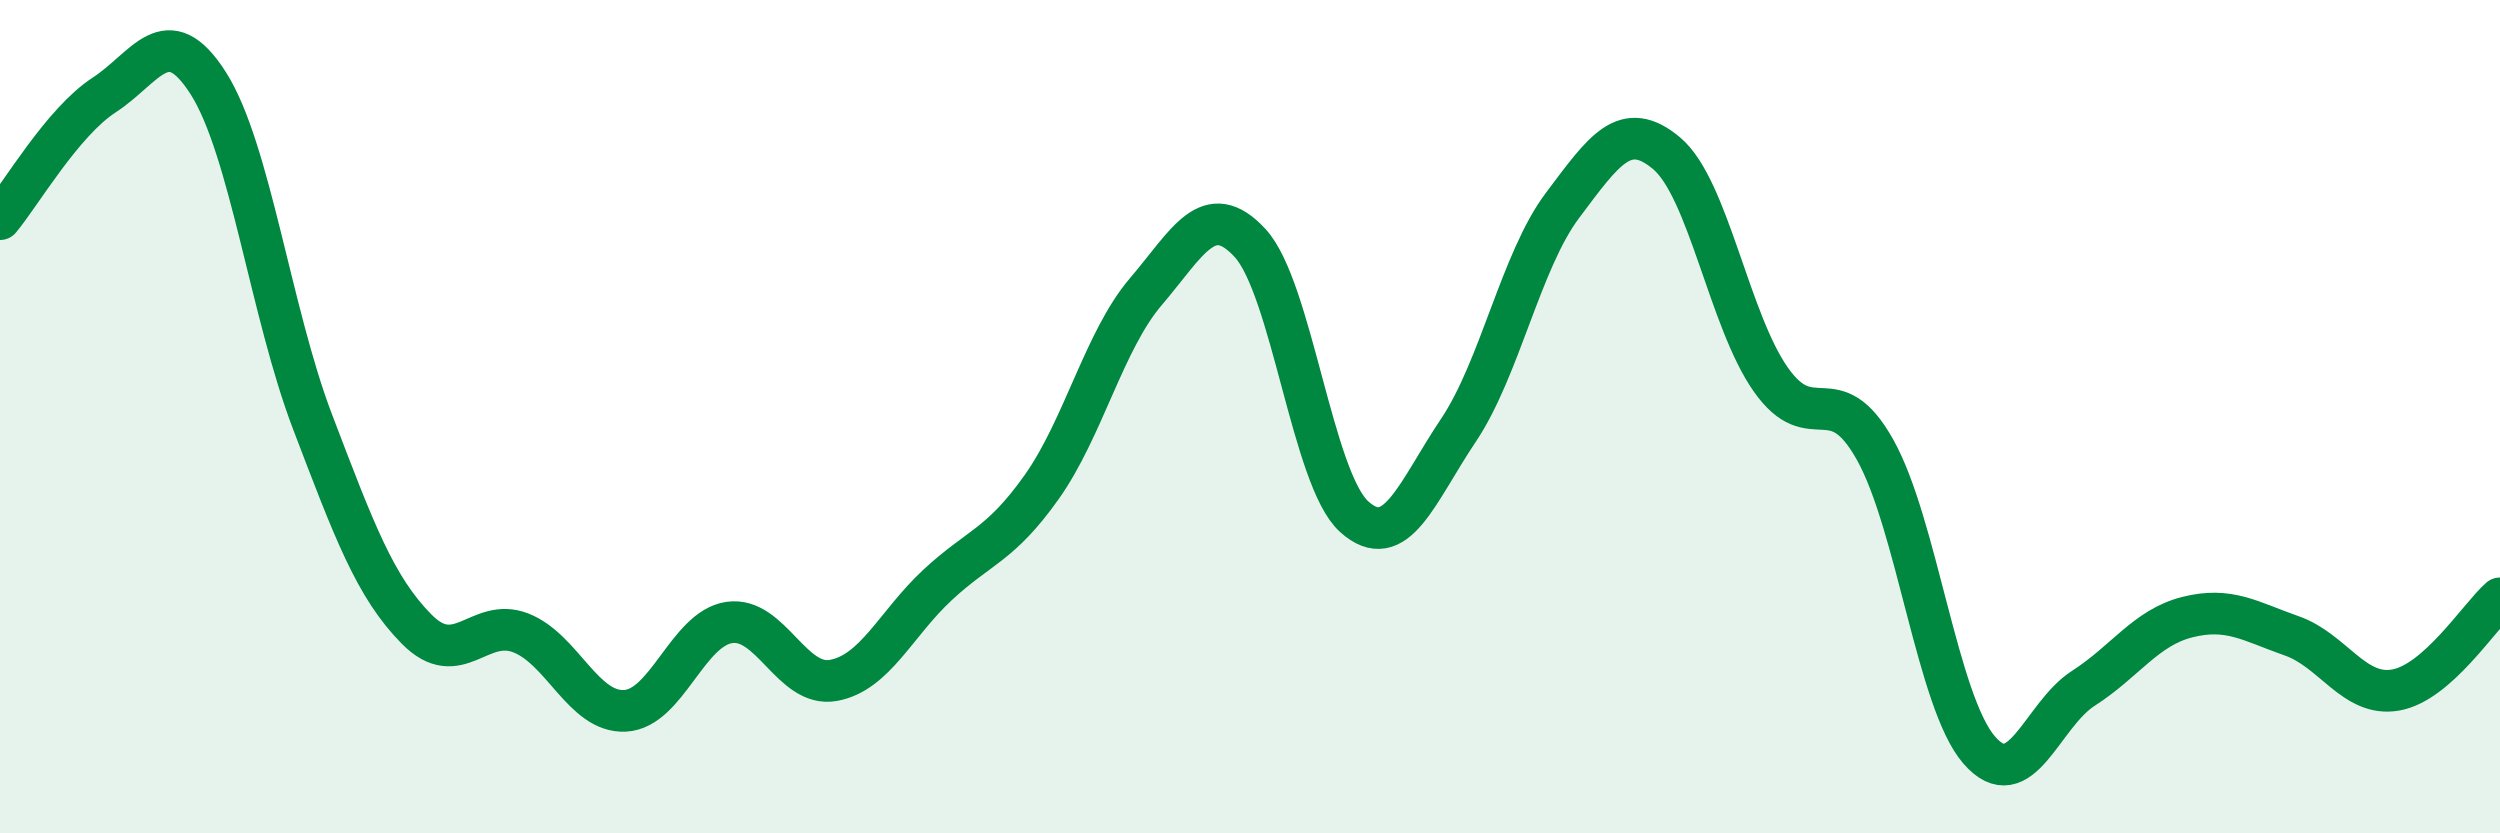
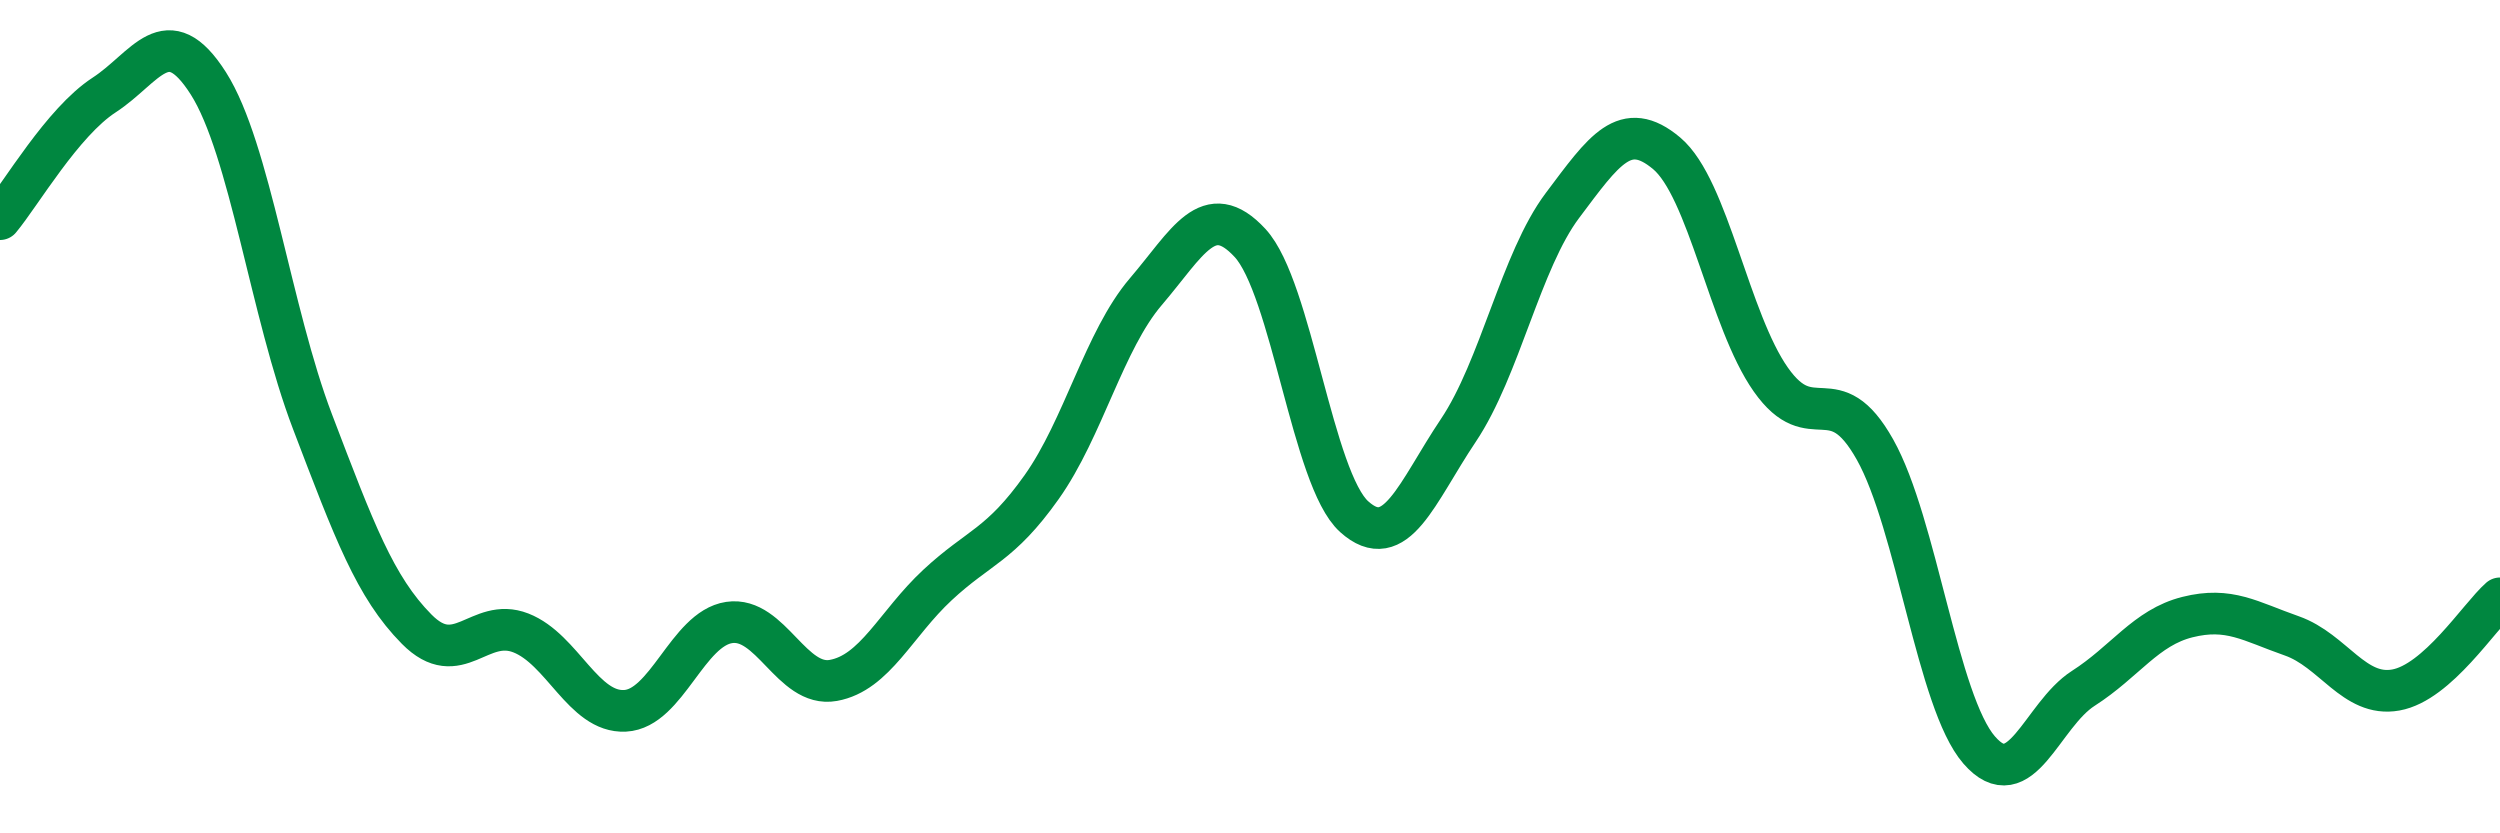
<svg xmlns="http://www.w3.org/2000/svg" width="60" height="20" viewBox="0 0 60 20">
-   <path d="M 0,5.26 C 0.5,4.66 1.5,2.93 2.5,2.28 C 3.5,1.63 4,0.43 5,2 C 6,3.57 6.5,7.5 7.5,10.12 C 8.5,12.74 9,14.09 10,15.1 C 11,16.11 11.5,14.8 12.5,15.19 C 13.5,15.58 14,17.11 15,17.06 C 16,17.01 16.5,15.09 17.5,14.94 C 18.5,14.79 19,16.51 20,16.33 C 21,16.15 21.5,14.97 22.5,14.04 C 23.5,13.11 24,13.1 25,11.69 C 26,10.28 26.5,8.17 27.5,7 C 28.5,5.83 29,4.75 30,5.83 C 31,6.91 31.5,11.5 32.5,12.4 C 33.5,13.3 34,11.82 35,10.33 C 36,8.84 36.5,6.26 37.5,4.93 C 38.5,3.6 39,2.84 40,3.68 C 41,4.52 41.5,7.69 42.5,9.11 C 43.5,10.53 44,9.01 45,10.79 C 46,12.57 46.5,16.85 47.5,18 C 48.5,19.15 49,17.16 50,16.52 C 51,15.88 51.5,15.06 52.5,14.81 C 53.5,14.56 54,14.91 55,15.26 C 56,15.61 56.5,16.74 57.5,16.56 C 58.5,16.38 59.5,14.8 60,14.36L60 20L0 20Z" fill="#008740" opacity="0.1" stroke-linecap="round" stroke-linejoin="round" />
  <path d="M 0,5.26 C 0.5,4.66 1.5,2.93 2.5,2.28 C 3.5,1.63 4,0.43 5,2 C 6,3.57 6.5,7.5 7.5,10.12 C 8.5,12.74 9,14.09 10,15.1 C 11,16.11 11.5,14.8 12.5,15.19 C 13.5,15.58 14,17.11 15,17.06 C 16,17.01 16.5,15.09 17.5,14.94 C 18.5,14.79 19,16.51 20,16.33 C 21,16.15 21.5,14.97 22.5,14.04 C 23.5,13.11 24,13.1 25,11.69 C 26,10.28 26.5,8.17 27.5,7 C 28.5,5.83 29,4.75 30,5.83 C 31,6.91 31.5,11.5 32.5,12.4 C 33.5,13.3 34,11.82 35,10.33 C 36,8.84 36.5,6.26 37.5,4.93 C 38.5,3.6 39,2.84 40,3.68 C 41,4.52 41.5,7.69 42.5,9.11 C 43.5,10.53 44,9.01 45,10.79 C 46,12.57 46.5,16.85 47.5,18 C 48.5,19.15 49,17.16 50,16.52 C 51,15.88 51.5,15.06 52.5,14.81 C 53.5,14.56 54,14.91 55,15.26 C 56,15.61 56.5,16.74 57.5,16.56 C 58.5,16.38 59.5,14.8 60,14.36" stroke="#008740" stroke-width="1" fill="none" stroke-linecap="round" stroke-linejoin="round" />
</svg>